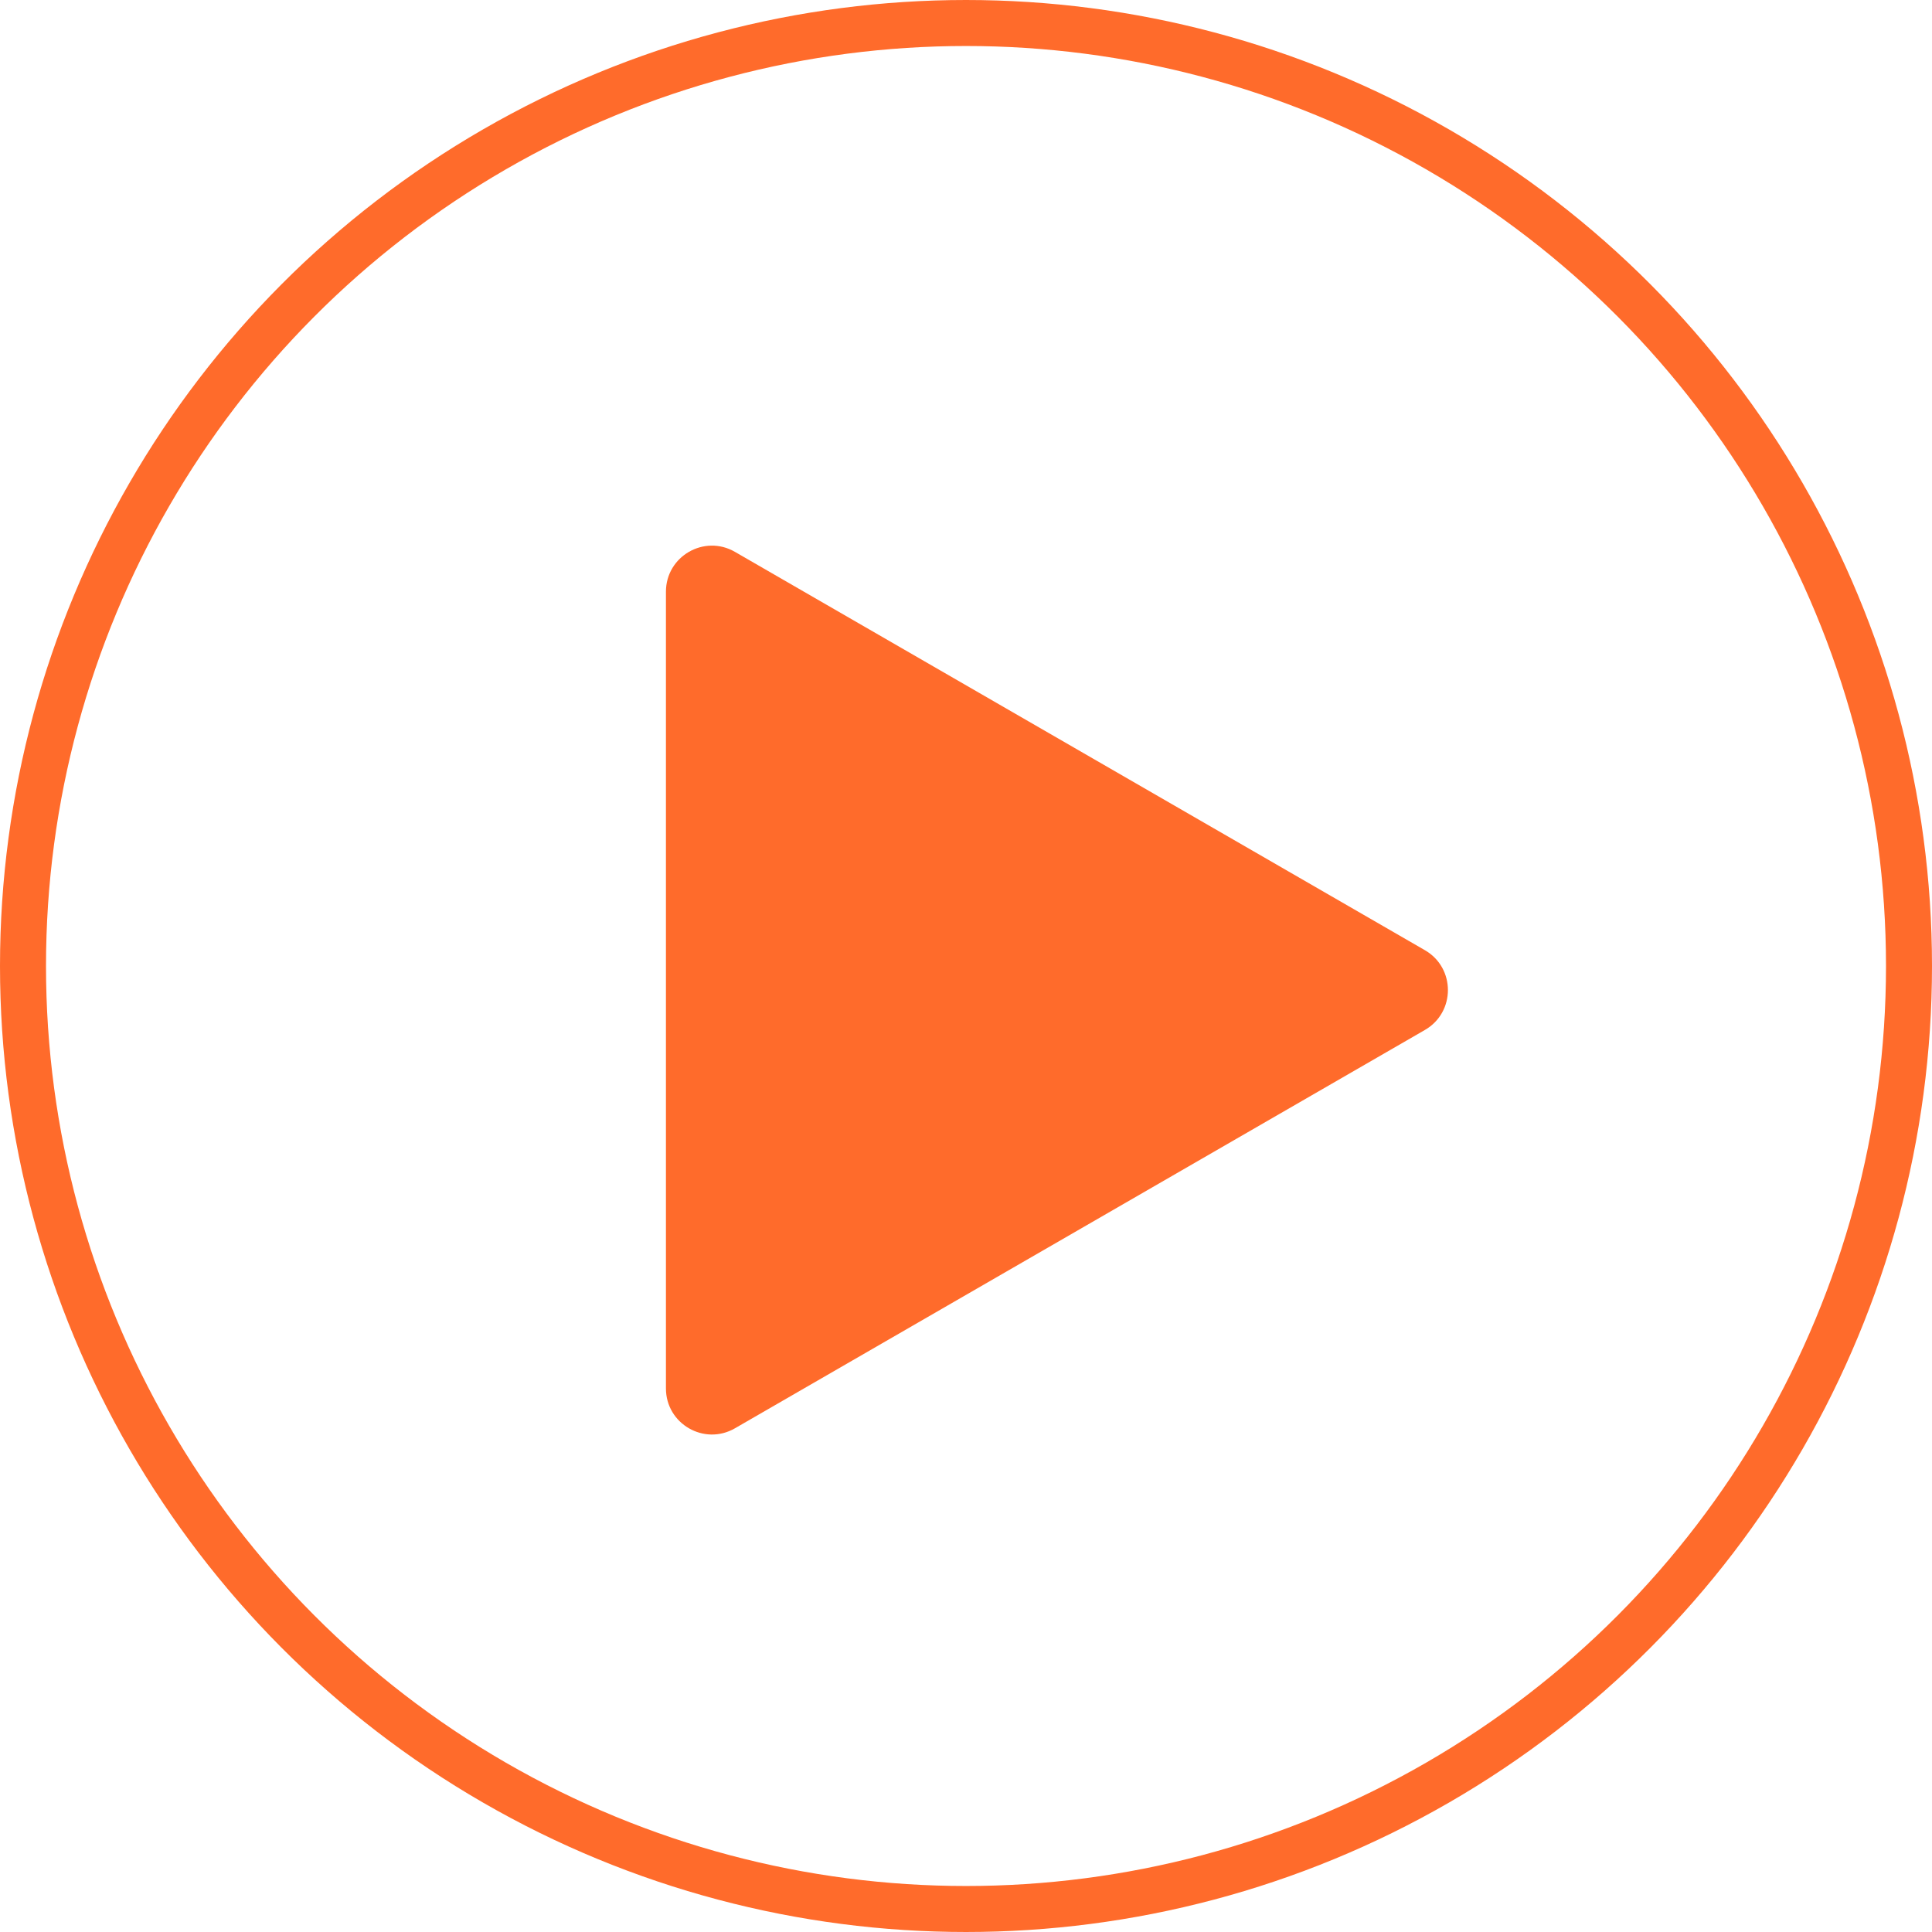
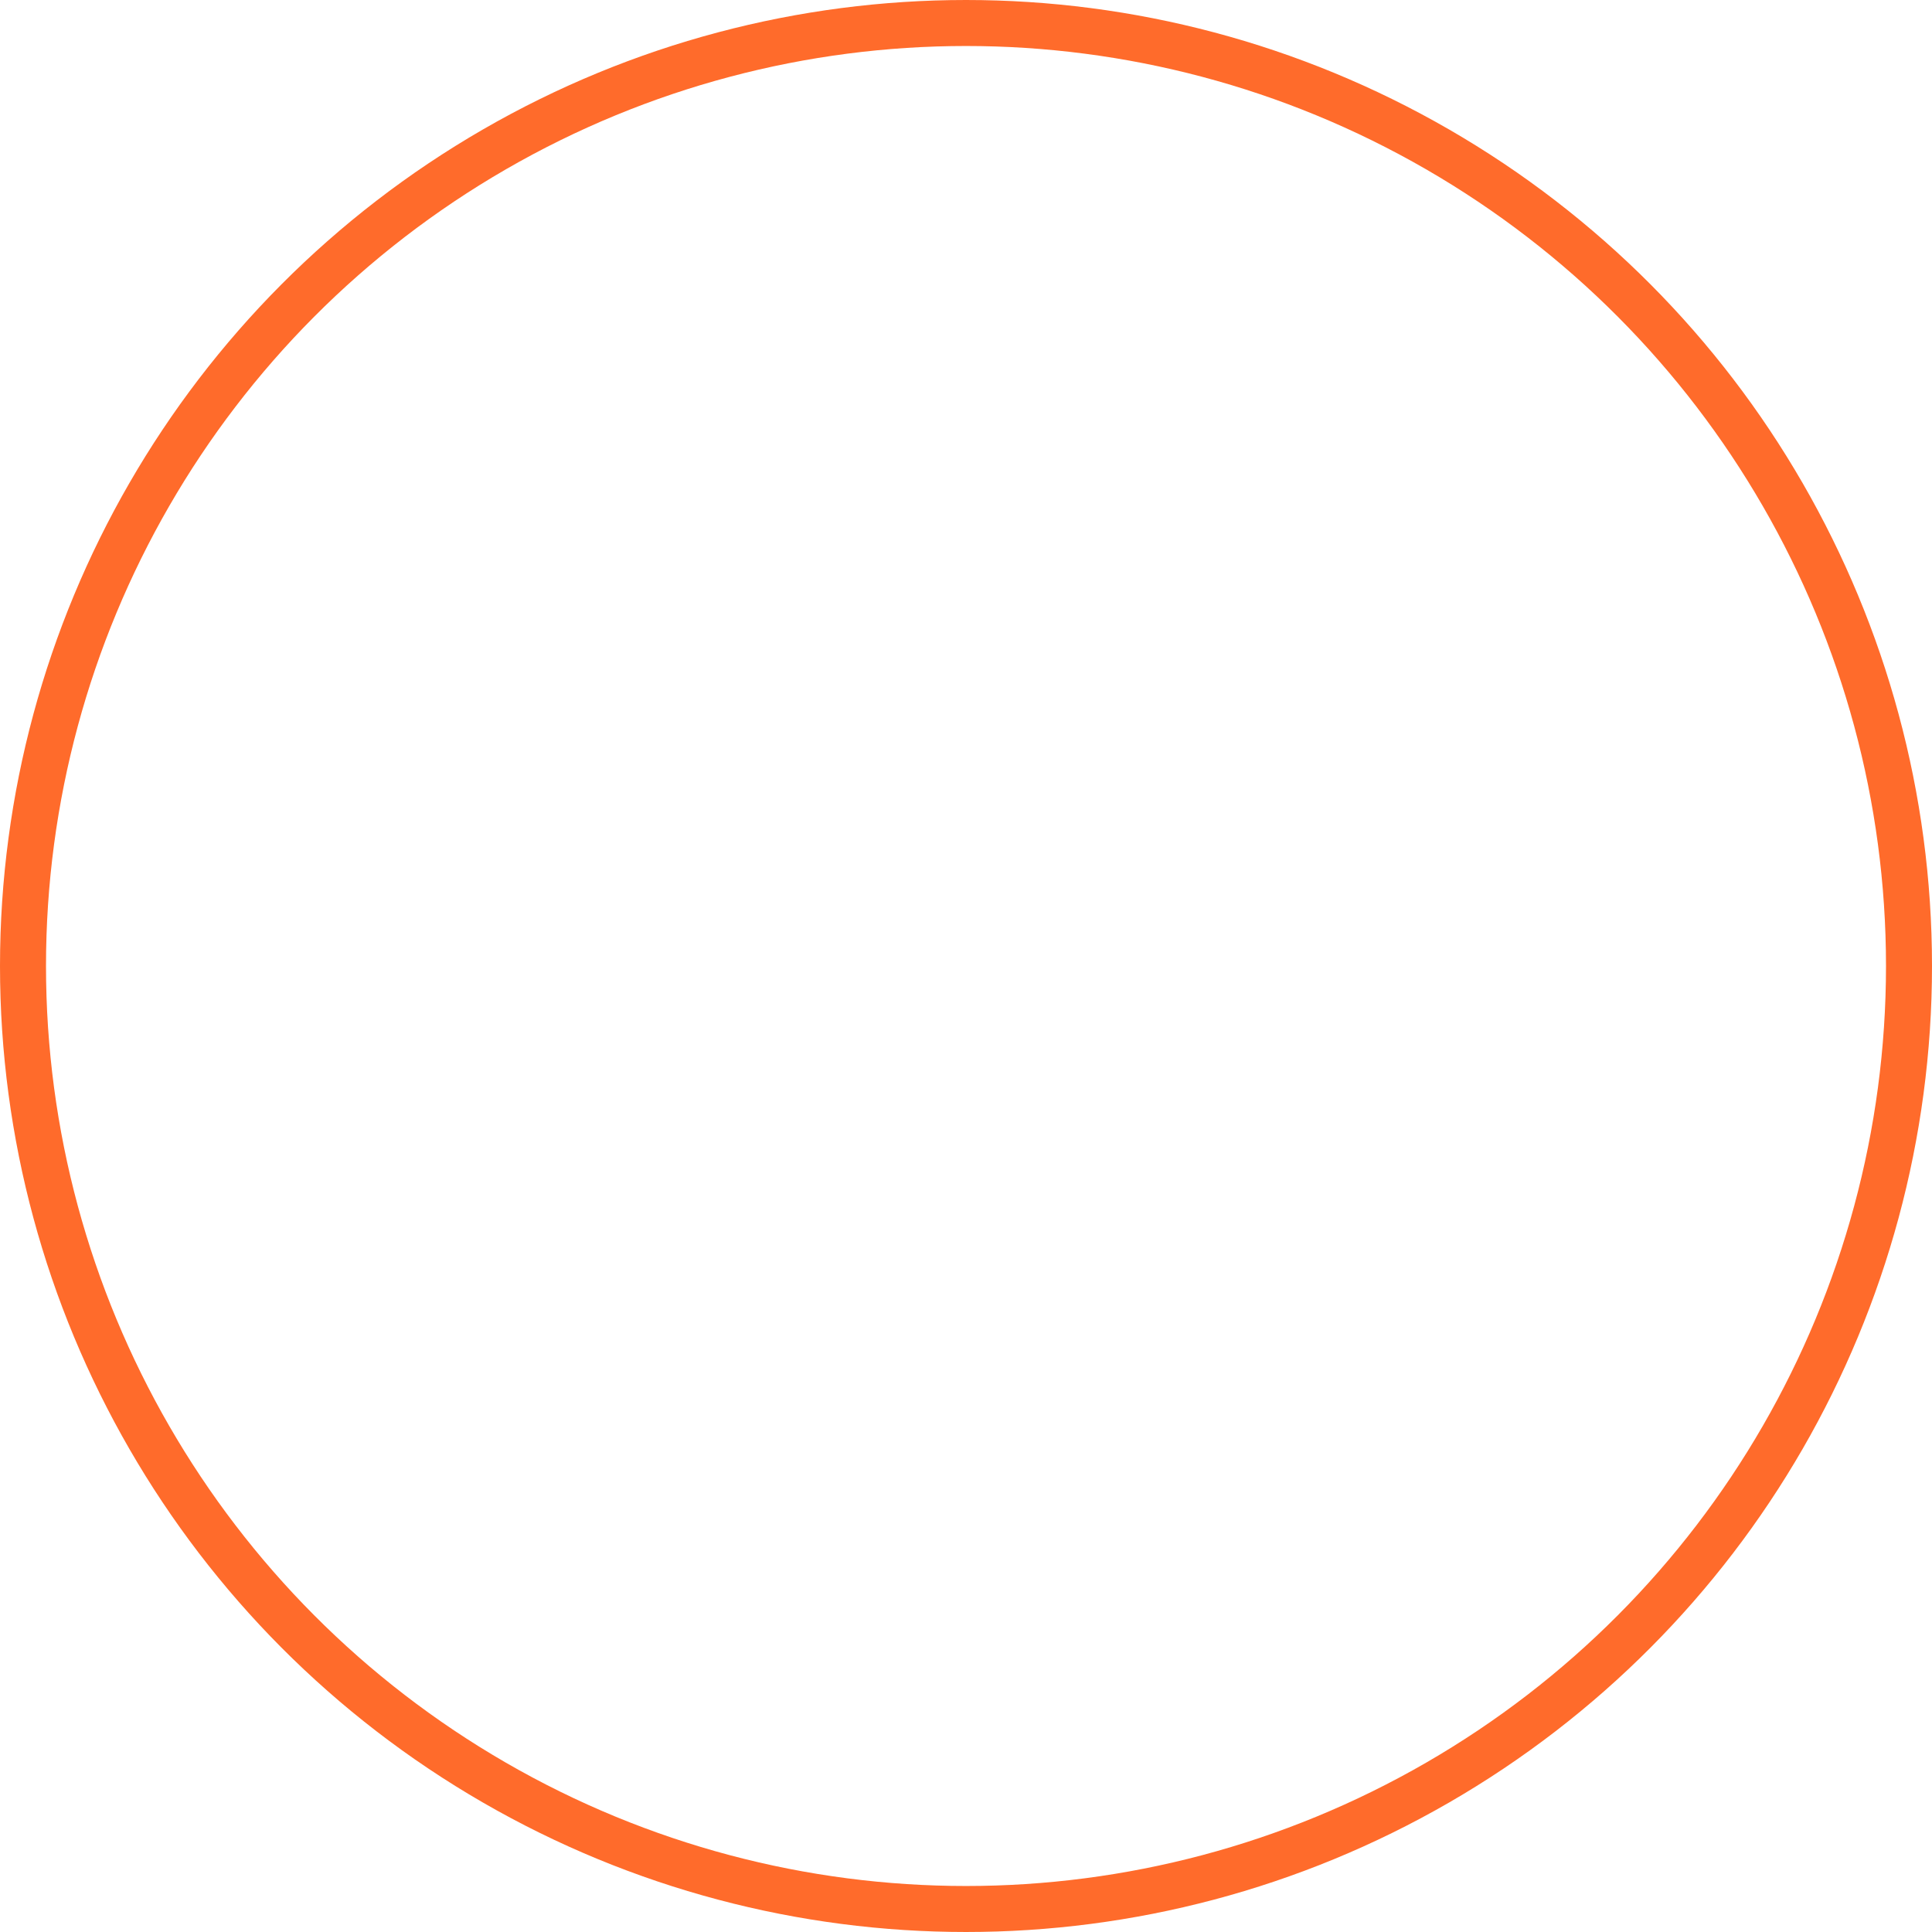
<svg xmlns="http://www.w3.org/2000/svg" width="42" height="42" viewBox="0 0 42 42" fill="none">
  <circle cx="21" cy="21" r="20.5" stroke="#FF6B2B" />
-   <path d="M30.977 20.657C31.643 21.042 31.643 22.005 30.977 22.39L15.977 31.05C15.31 31.435 14.477 30.953 14.477 30.184V12.863C14.477 12.093 15.31 11.612 15.977 11.997L30.977 20.657Z" fill="#FF6B2B" />
</svg>